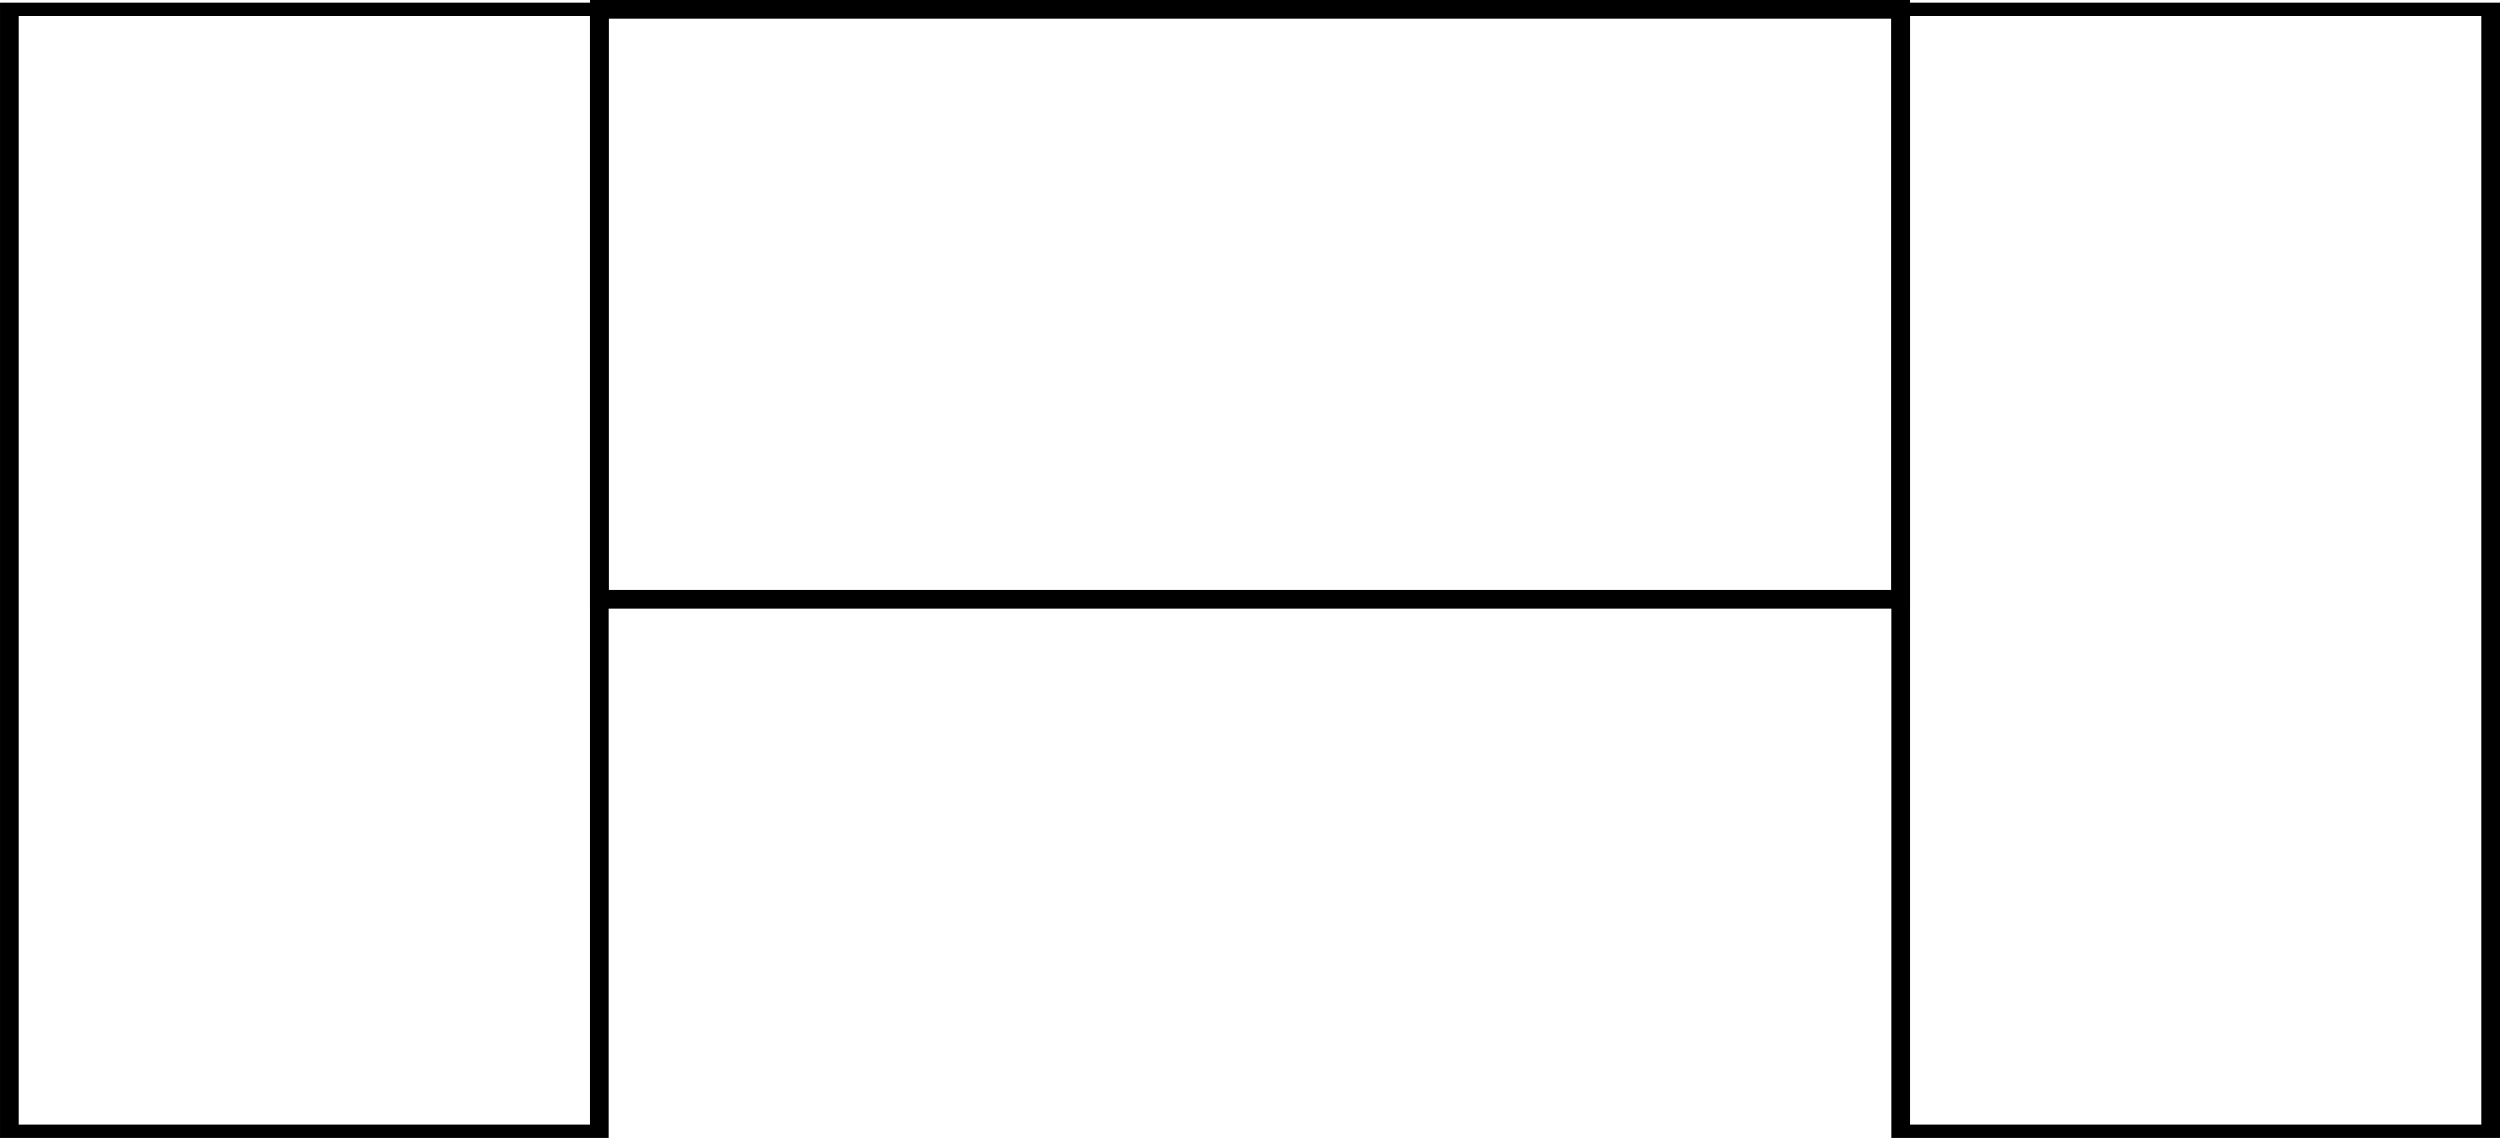
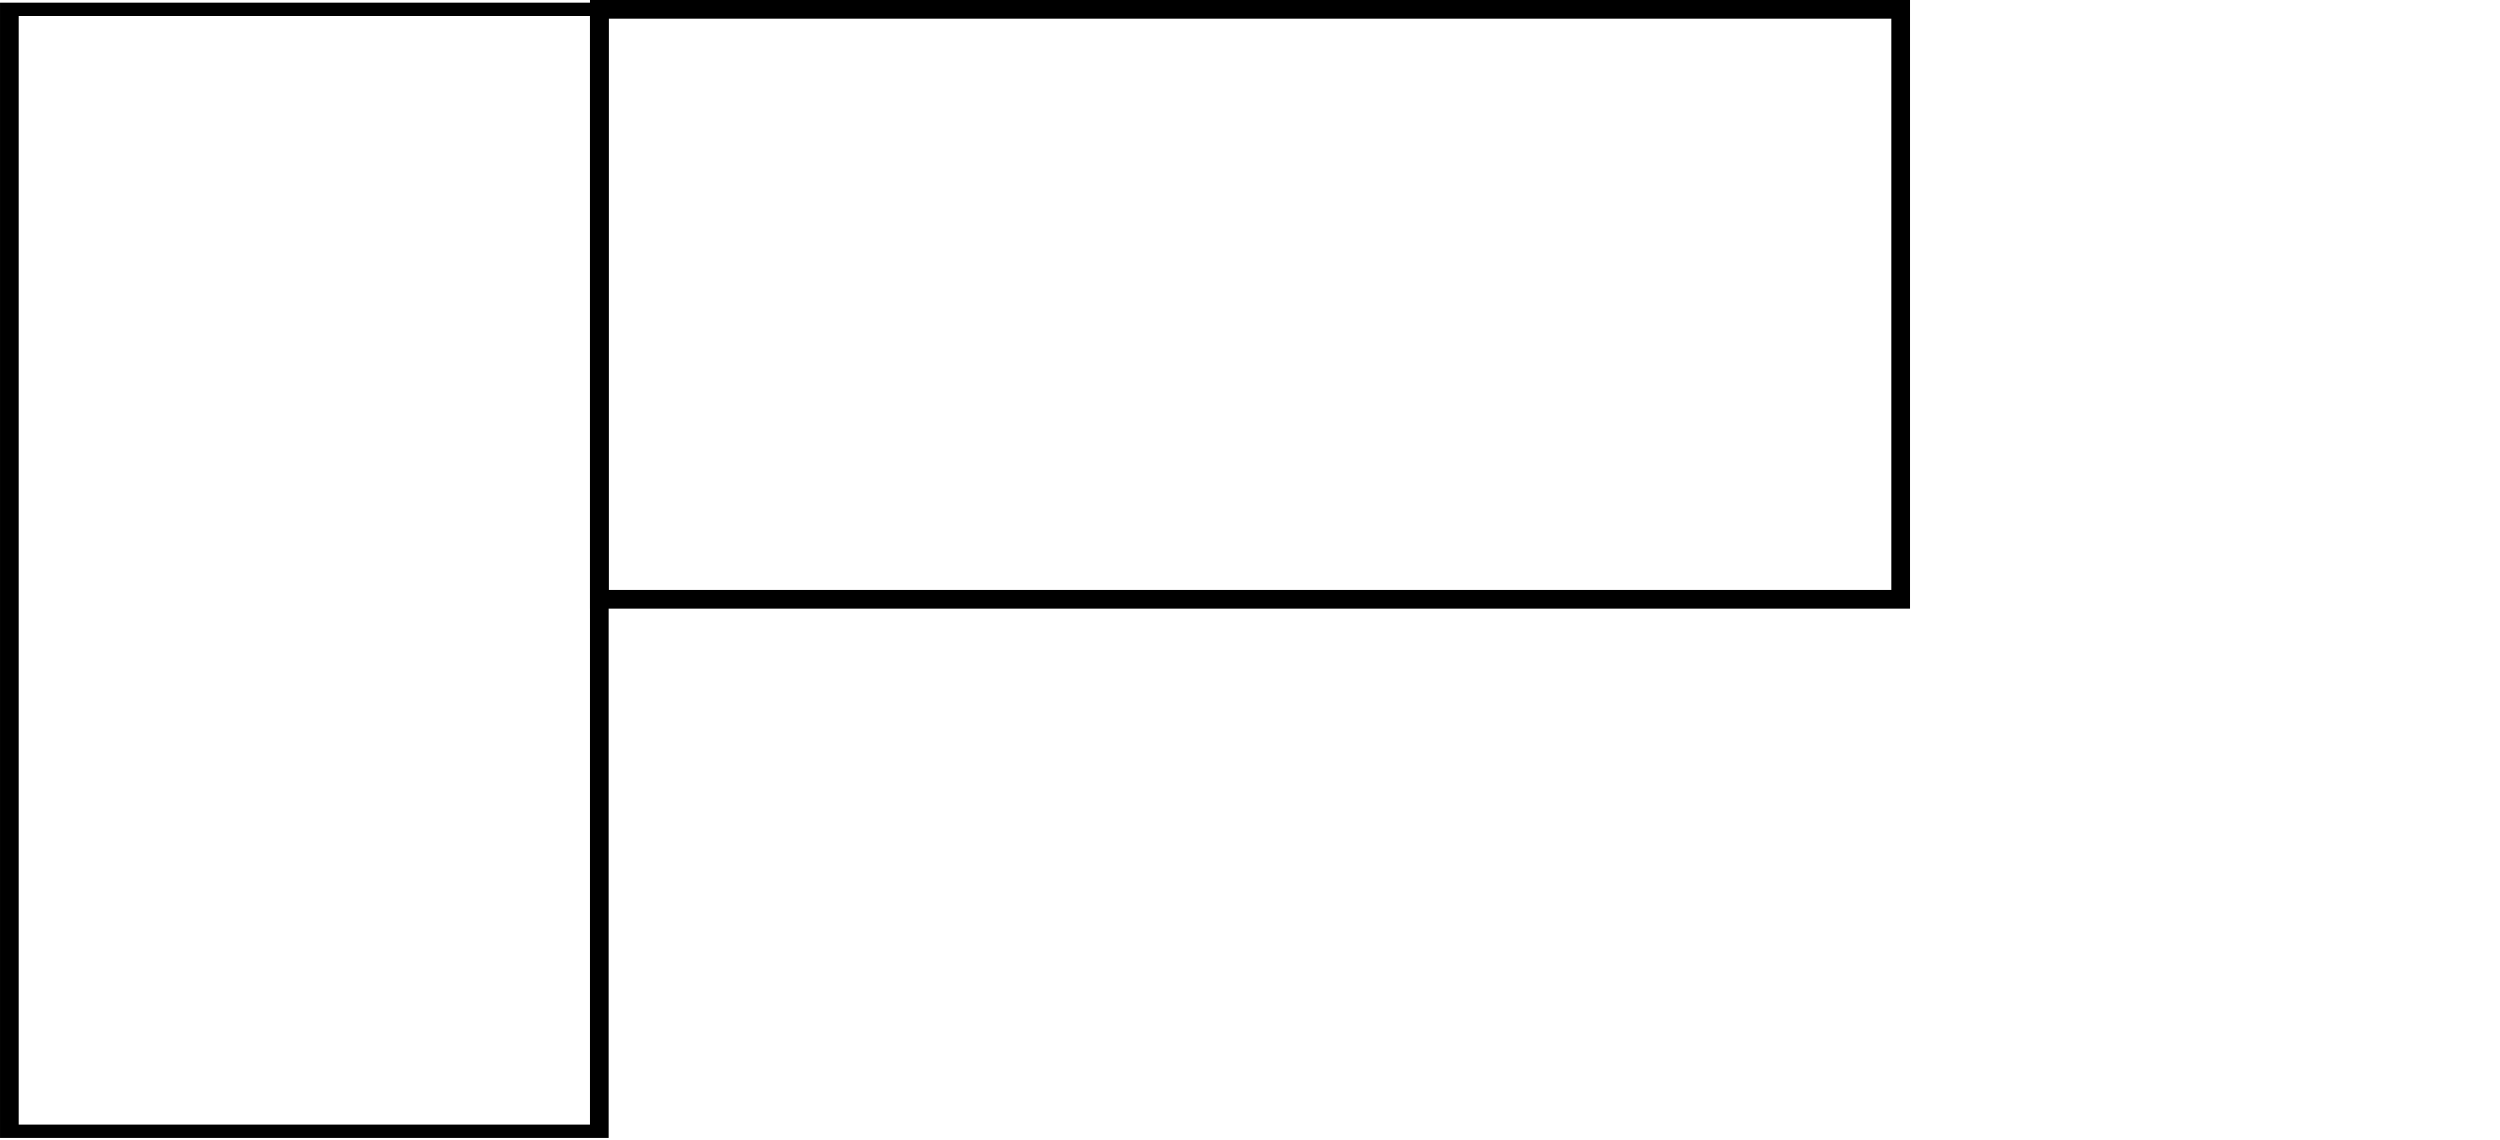
<svg xmlns="http://www.w3.org/2000/svg" xml:space="preserve" width="70.82mm" height="32.301mm" style="shape-rendering:geometricPrecision; text-rendering:geometricPrecision; image-rendering:optimizeQuality; fill-rule:evenodd; clip-rule:evenodd" viewBox="0 0 560.63 255.7">
  <defs>
    <style type="text/css">  .str0 {stroke:black;stroke-width:4.19;stroke-miterlimit:22.926} .fil0 {fill:none}  </style>
  </defs>
  <g id="Слой_x0020_1">
    <rect class="fil0 str0" x="134.4" y="2.09" width="291.83" height="132.3" />
-     <rect class="fil0 str0" transform="matrix(2.19653E-14 0.715 -1 2.28255E-14 558.535 2.095)" width="351.88" height="132.3" />
    <rect class="fil0 str0" transform="matrix(2.19653E-14 0.715 -1 2.28255E-14 134.398 2.095)" width="351.88" height="132.3" />
  </g>
</svg>